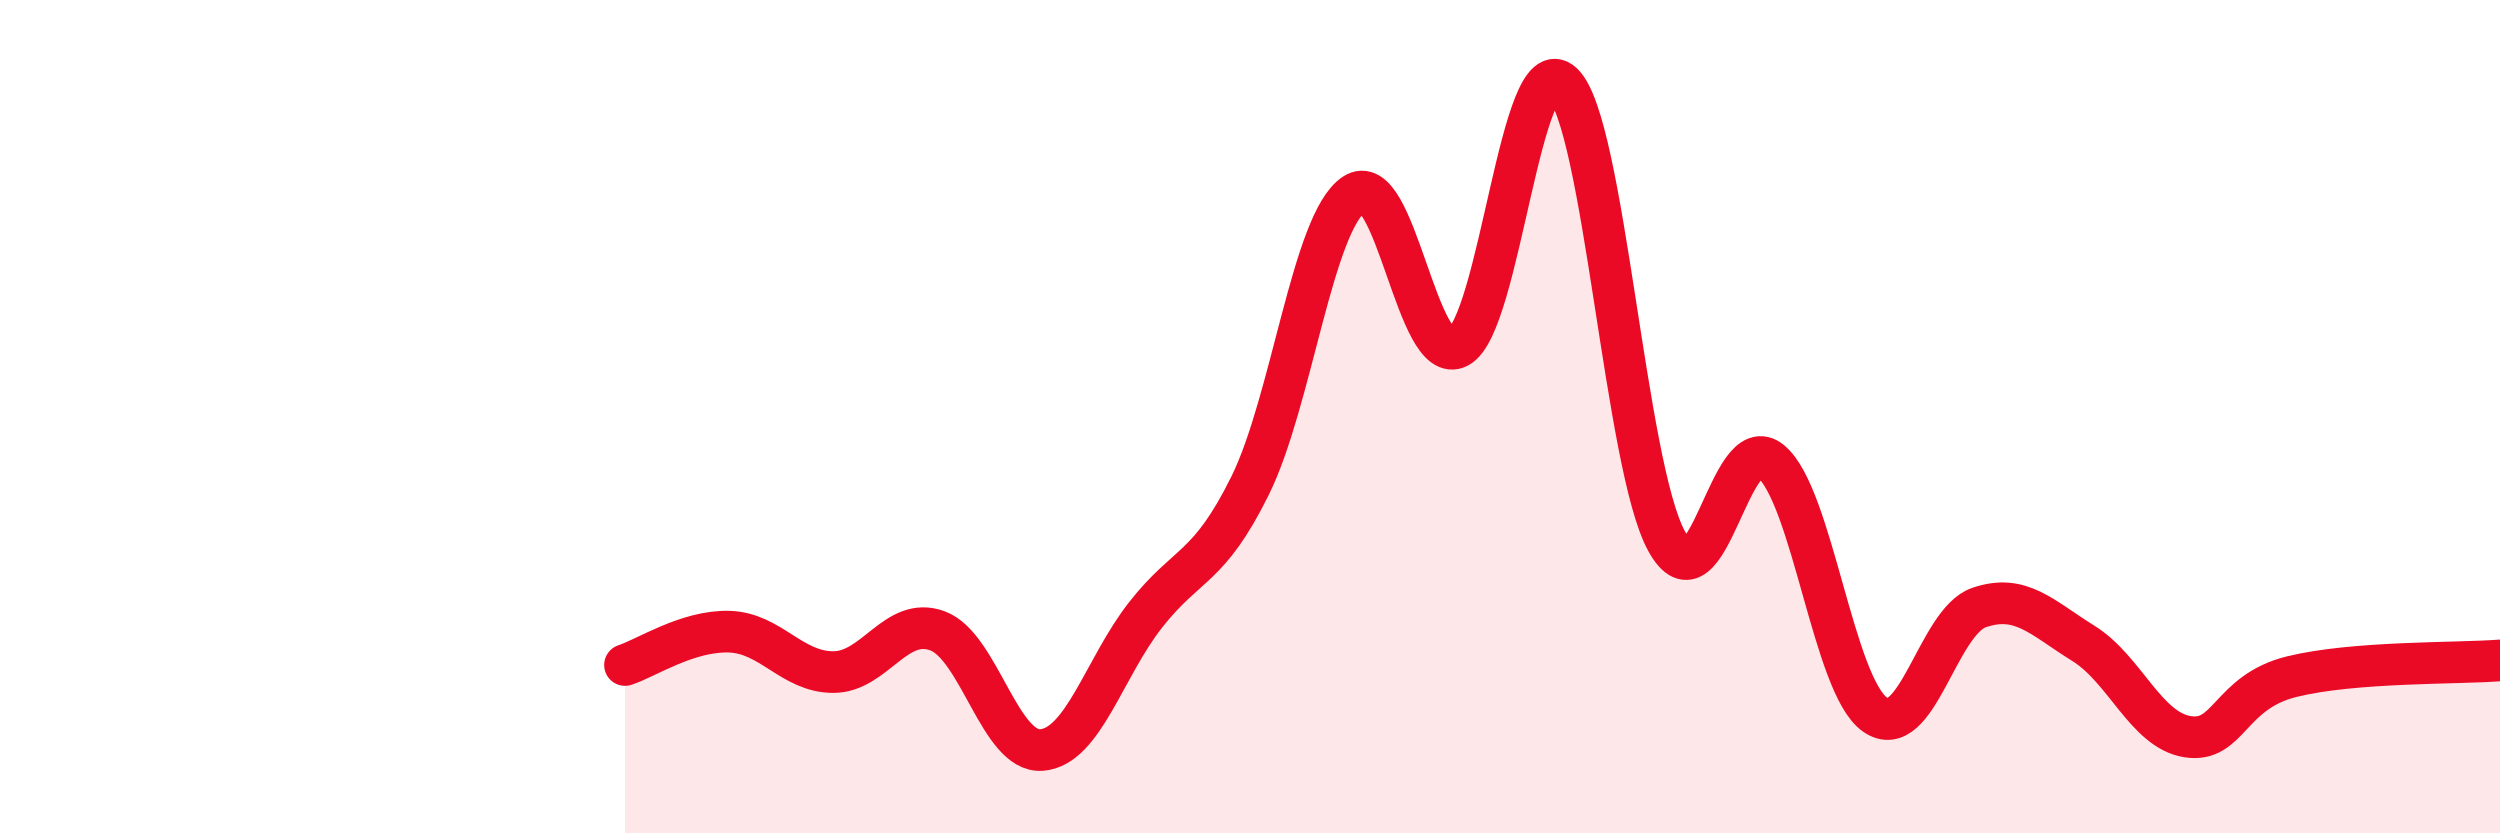
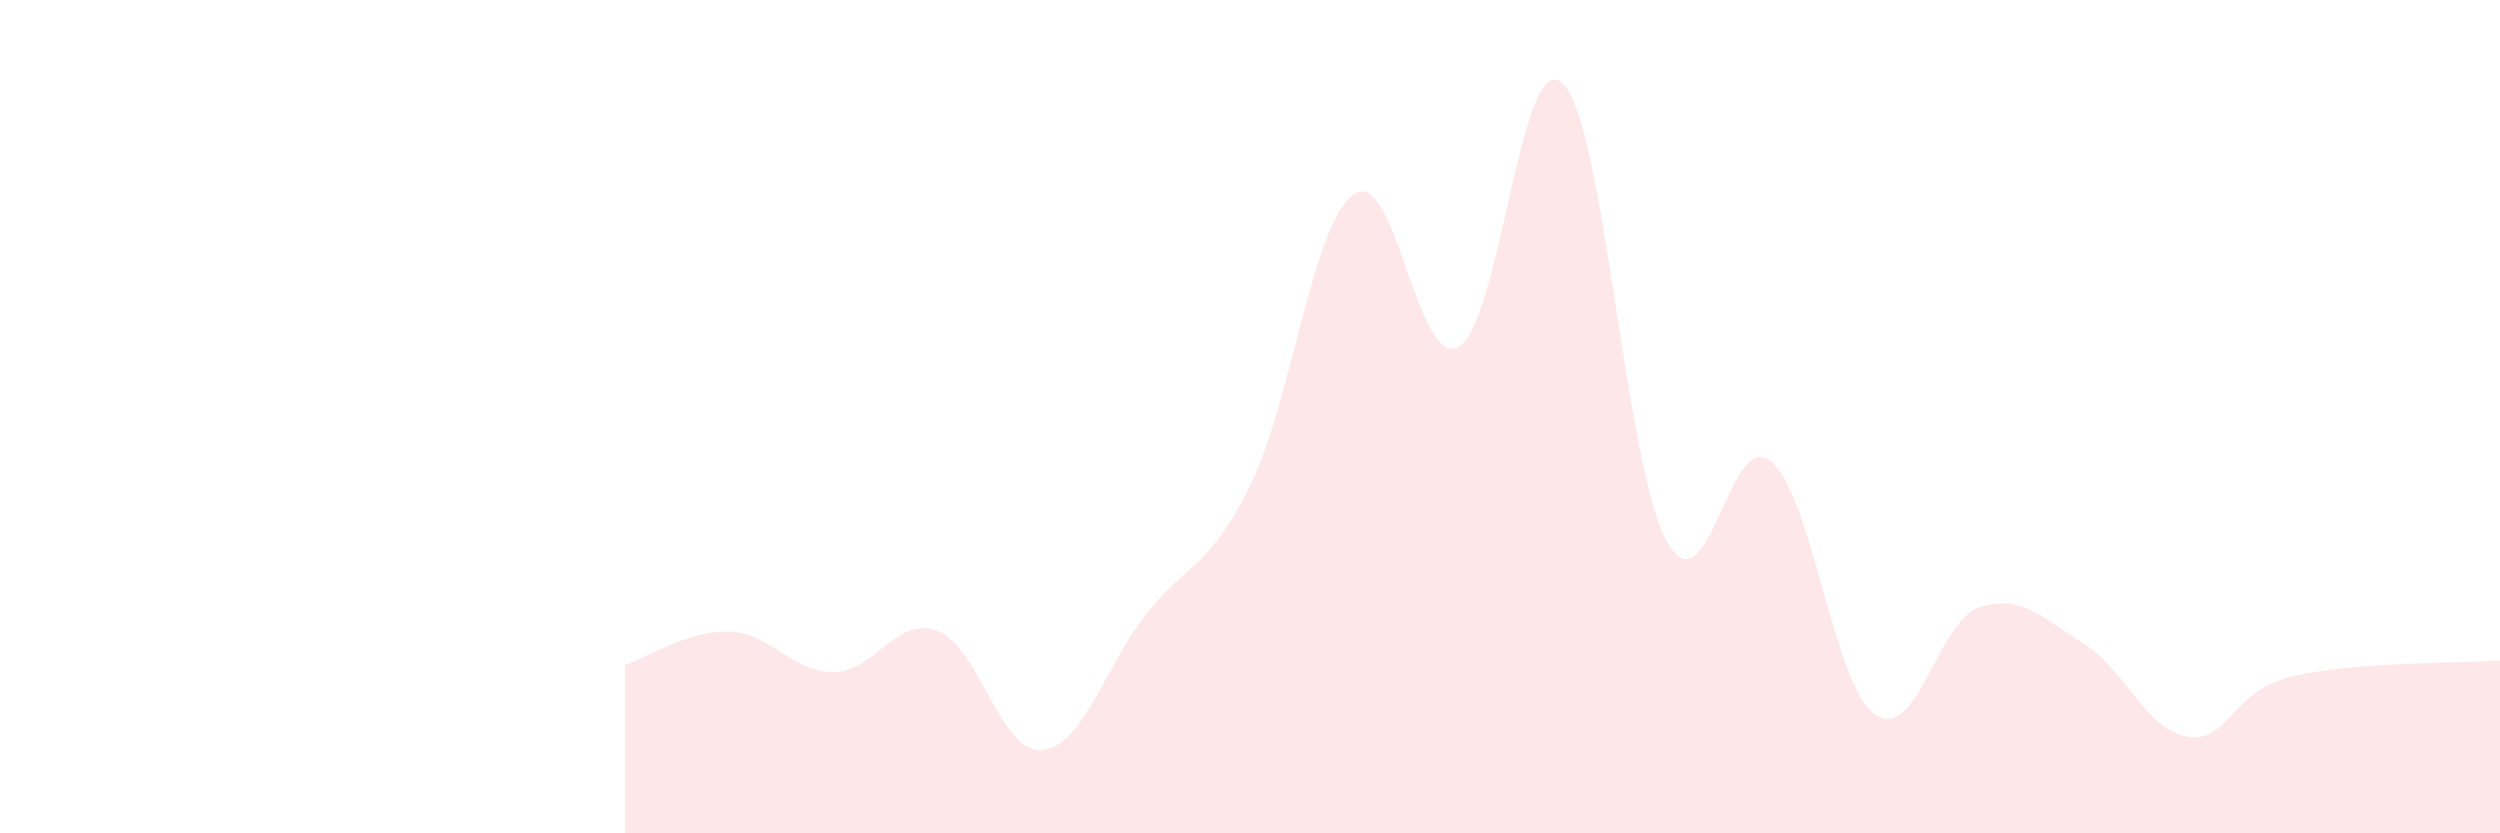
<svg xmlns="http://www.w3.org/2000/svg" width="60" height="20" viewBox="0 0 60 20">
  <path d="M 15,15.96 C 15.5,15.8 16.5,15.13 17.5,15.16 C 18.5,15.19 19,16.13 20,16.13 C 21,16.13 21.5,14.77 22.5,15.14 C 23.5,15.51 24,18.08 25,18 C 26,17.92 26.5,16.02 27.5,14.75 C 28.5,13.48 29,13.68 30,11.66 C 31,9.64 31.5,5.33 32.5,4.66 C 33.5,3.99 34,8.86 35,8.33 C 36,7.8 36.5,1.07 37.5,2 C 38.5,2.93 39,11.18 40,12.99 C 41,14.8 41.5,10.24 42.5,11.07 C 43.5,11.9 44,16.45 45,17.15 C 46,17.85 46.5,14.92 47.5,14.58 C 48.5,14.24 49,14.82 50,15.44 C 51,16.06 51.5,17.52 52.5,17.68 C 53.5,17.84 53.5,16.61 55,16.24 C 56.5,15.87 59,15.93 60,15.85L60 20L15 20Z" fill="#EB0A25" opacity="0.1" stroke-linecap="round" stroke-linejoin="round" />
-   <path d="M 15,15.96 C 15.5,15.8 16.5,15.13 17.5,15.16 C 18.5,15.19 19,16.13 20,16.13 C 21,16.13 21.5,14.77 22.5,15.14 C 23.5,15.51 24,18.08 25,18 C 26,17.92 26.5,16.02 27.5,14.75 C 28.5,13.48 29,13.68 30,11.66 C 31,9.64 31.5,5.33 32.5,4.66 C 33.5,3.99 34,8.86 35,8.33 C 36,7.8 36.5,1.07 37.5,2 C 38.5,2.93 39,11.18 40,12.99 C 41,14.8 41.5,10.24 42.5,11.07 C 43.5,11.9 44,16.45 45,17.15 C 46,17.85 46.5,14.92 47.5,14.58 C 48.5,14.24 49,14.82 50,15.44 C 51,16.06 51.5,17.52 52.5,17.68 C 53.5,17.84 53.5,16.61 55,16.24 C 56.5,15.87 59,15.93 60,15.85" stroke="#EB0A25" stroke-width="1" fill="none" stroke-linecap="round" stroke-linejoin="round" />
</svg>